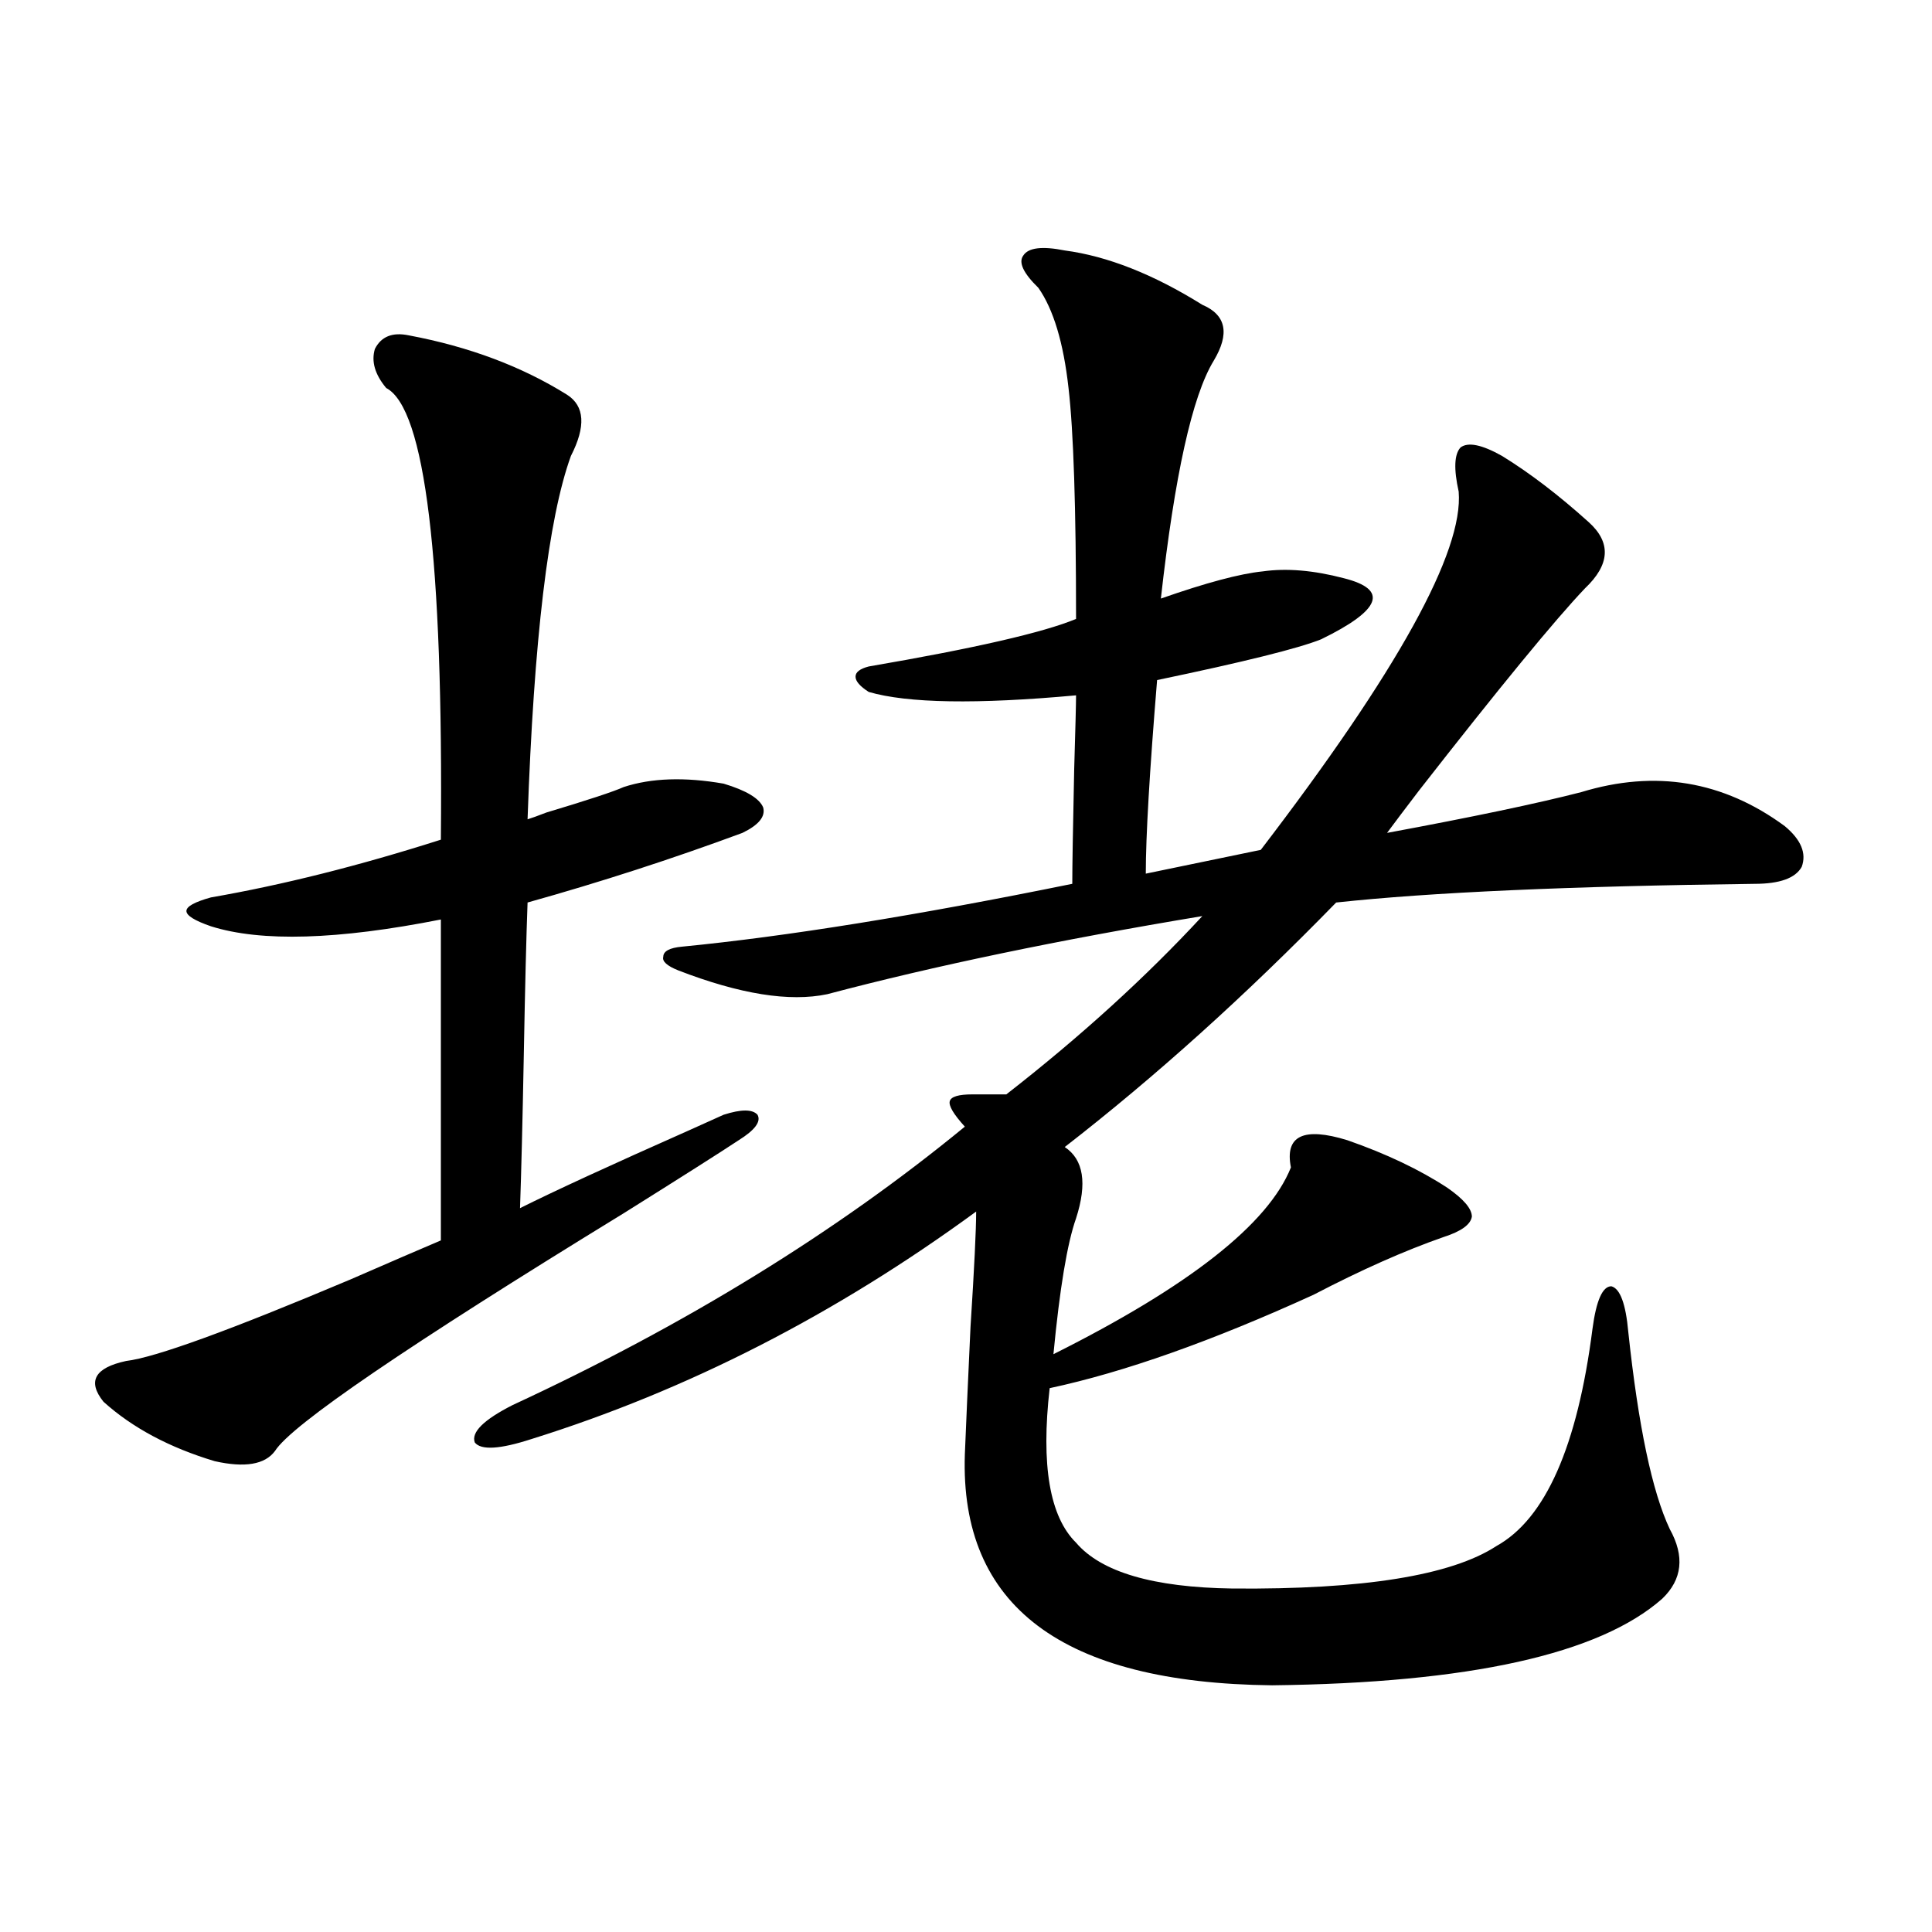
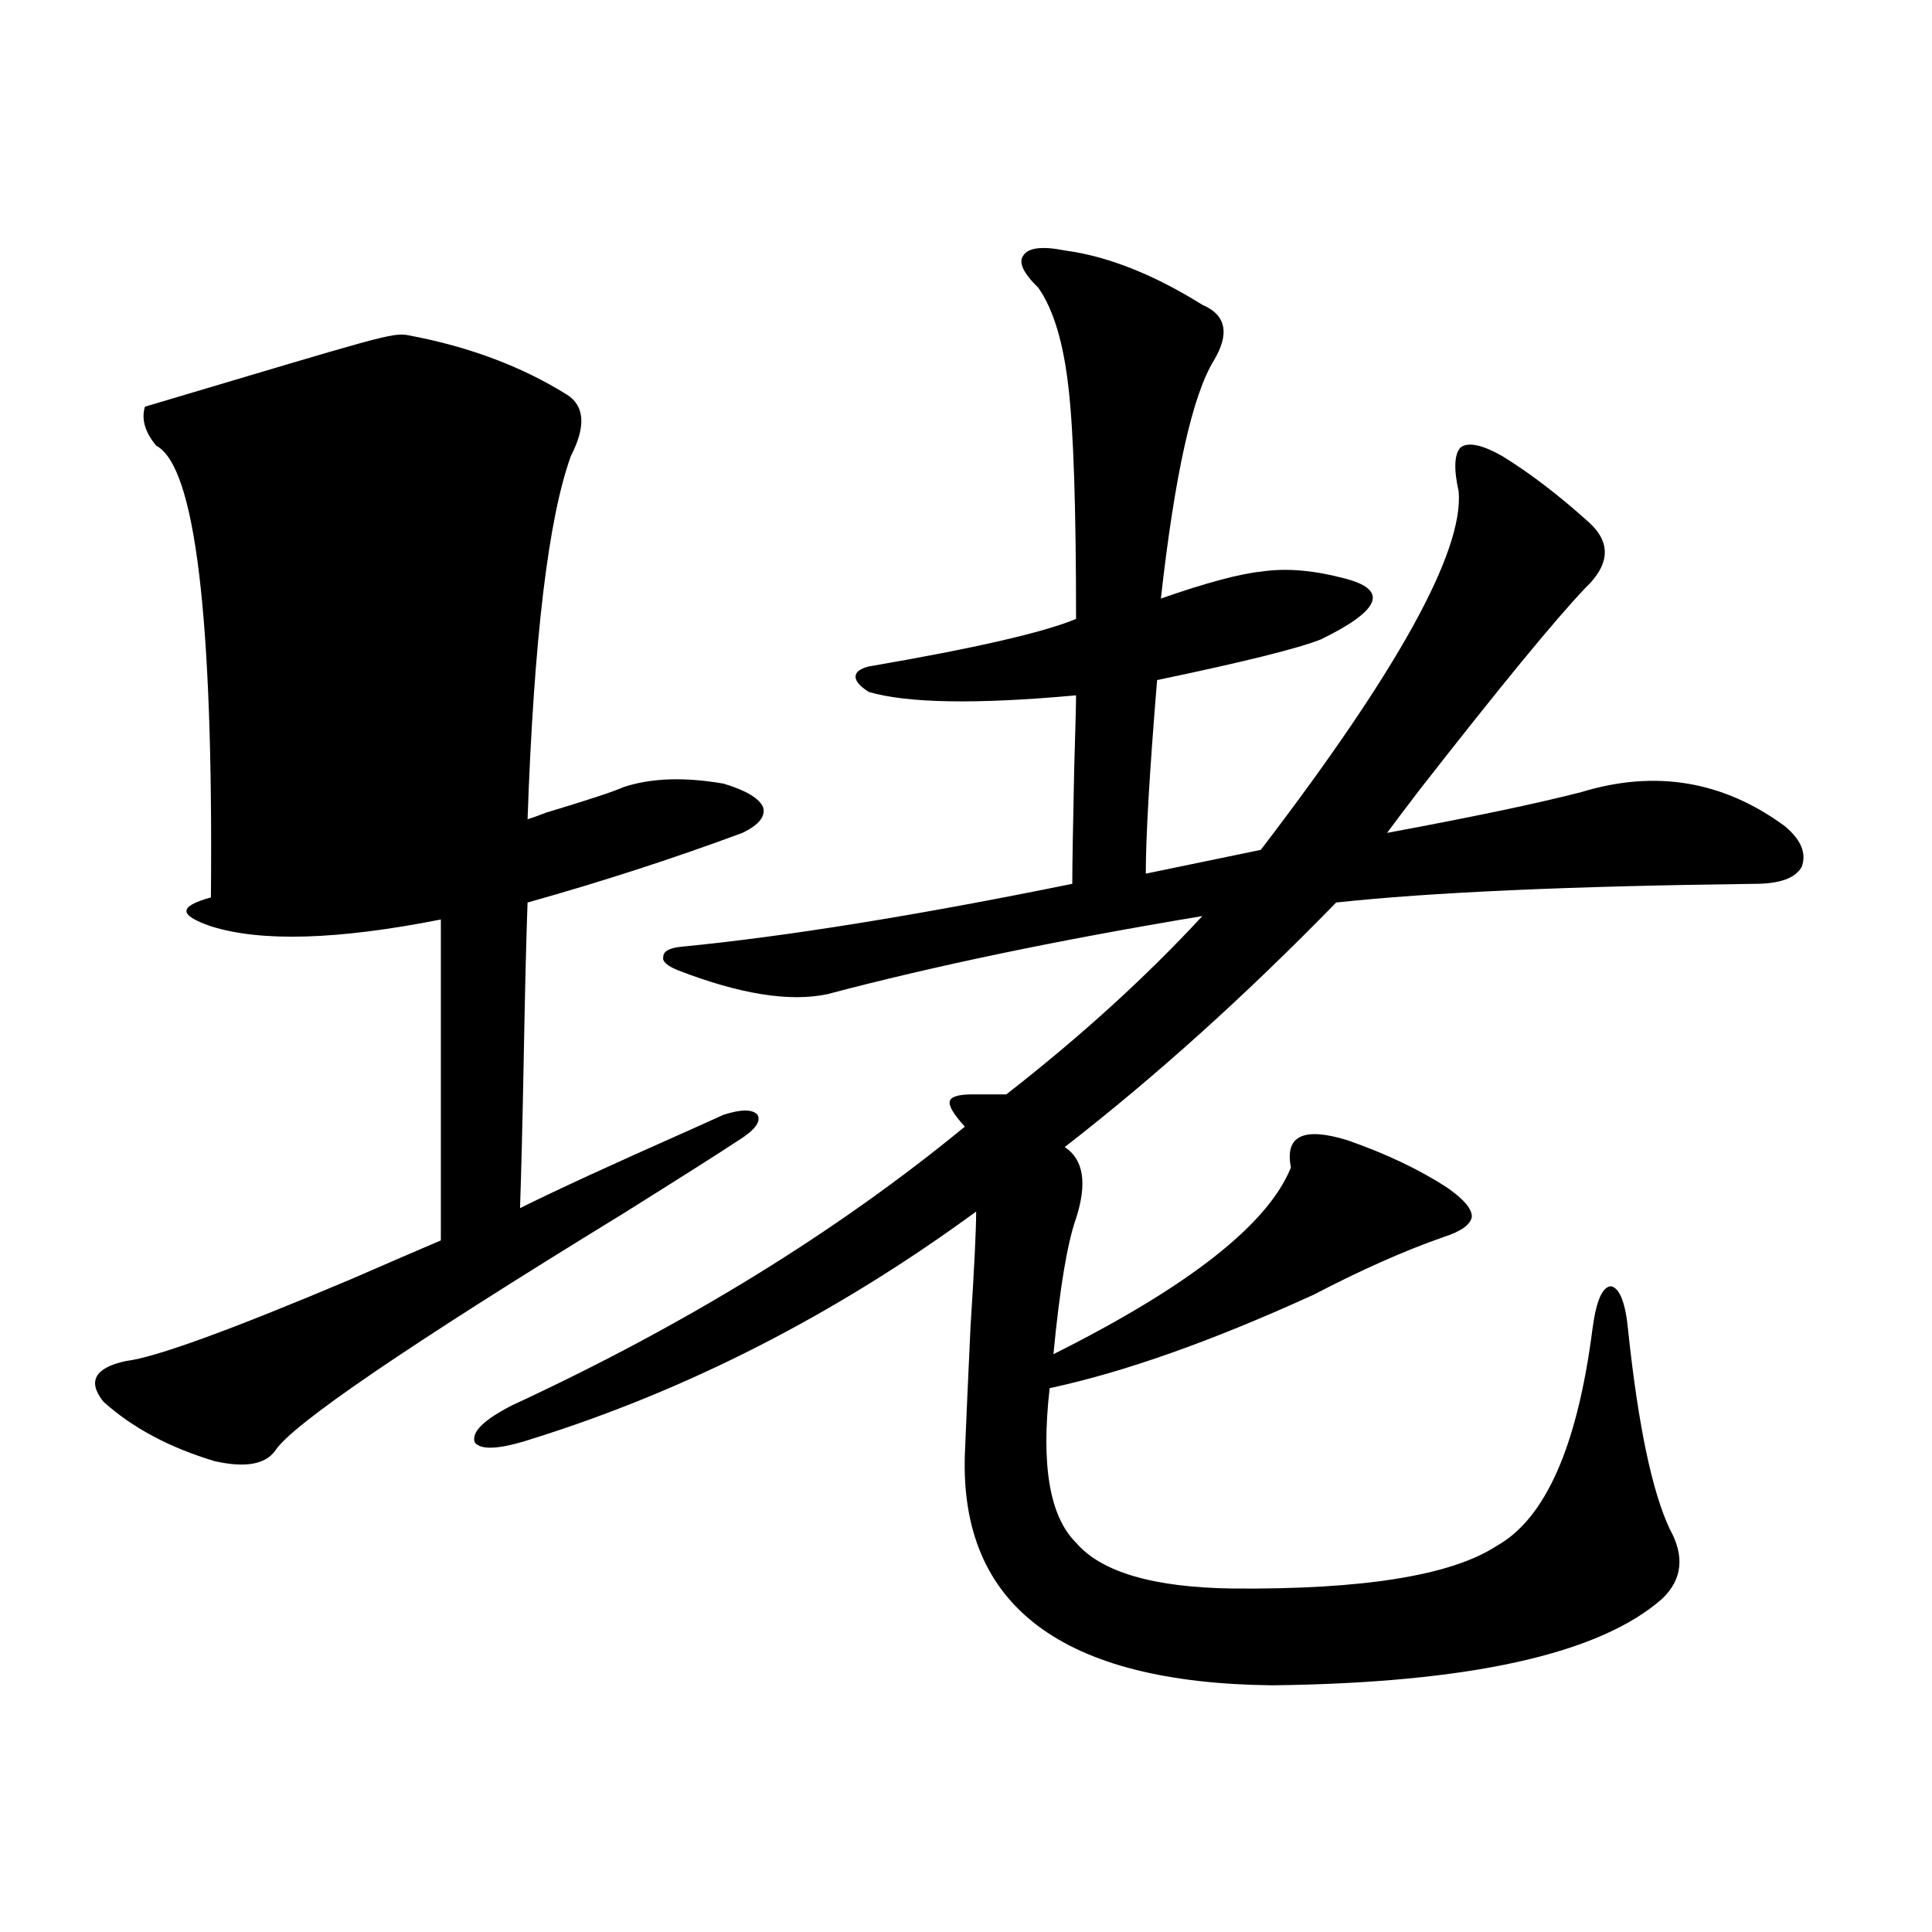
<svg xmlns="http://www.w3.org/2000/svg" version="1.1" id="图层_1" x="0px" y="0px" width="1000px" height="1000px" viewBox="0 0 1000 1000" enable-background="new 0 0 1000 1000" xml:space="preserve">
-   <path d="M211.604,173.582c31.219,5.864,58.535,16.123,81.949,30.762c9.101,5.864,9.756,16.411,1.951,31.641  c-11.707,32.231-19.191,94.922-22.438,188.086c1.951-0.576,5.198-1.758,9.756-3.516c21.463-6.44,34.786-10.835,39.999-13.184  c14.299-4.683,31.539-5.273,51.706-1.758c11.707,3.516,18.536,7.622,20.487,12.305c1.296,4.697-2.286,9.092-10.731,13.184  c-36.432,13.486-73.504,25.488-111.217,36.035c-0.655,17.578-1.311,43.945-1.951,79.102c-0.655,34.58-1.311,60.947-1.951,79.102  c17.561-8.789,46.828-22.261,87.803-40.43c7.805-3.516,13.658-6.152,17.561-7.91c9.101-2.925,14.954-2.925,17.561,0  c1.951,3.516-1.311,7.91-9.756,13.184c-9.756,6.455-29.603,19.048-59.511,37.793c-111.872,68.555-172.038,109.575-180.483,123.047  c-5.213,7.031-15.609,8.789-31.219,5.273c-23.414-7.031-42.605-17.275-57.56-30.762c-8.46-10.547-4.558-17.578,11.707-21.094  c14.954-1.758,53.657-15.82,116.095-42.188c20.152-8.789,35.762-15.518,46.828-20.215V475.926  c-53.337,10.547-93.016,11.729-119.021,3.516c-8.46-2.925-12.683-5.562-12.683-7.91c0-2.334,4.223-4.683,12.683-7.031  c37.072-6.44,76.736-16.396,119.021-29.883c1.296-145.308-8.14-223.242-28.292-233.789c-5.854-7.031-7.805-13.76-5.854-20.215  C197.291,174.173,203.145,171.824,211.604,173.582z M551.108,129.637c22.104,2.939,45.853,12.305,71.218,28.125  c12.348,5.273,14.299,14.941,5.854,29.004c-11.066,18.169-20.167,59.189-27.316,123.047c23.414-8.198,40.975-12.881,52.682-14.063  c12.348-1.758,26.341-0.576,41.95,3.516c11.707,2.939,16.585,7.031,14.634,12.305s-10.731,11.729-26.341,19.336  c-11.707,4.697-39.999,11.729-84.876,21.094c-3.902,47.461-5.854,80.859-5.854,100.195l59.511-12.305  c70.883-92.573,105.028-154.385,102.437-185.449c-2.606-11.714-2.286-19.336,0.976-22.852c3.902-2.925,11.052-1.455,21.463,4.395  c14.299,8.789,29.268,20.215,44.877,34.277c11.707,10.547,11.052,21.973-1.951,34.277c-15.609,16.411-44.236,51.279-85.852,104.59  c-7.164,9.38-12.683,16.699-16.585,21.973c44.222-8.198,77.712-15.229,100.485-21.094c38.368-11.714,73.489-5.85,105.363,17.578  c8.445,7.031,11.372,14.063,8.78,21.094c-3.262,5.864-11.387,8.789-24.39,8.789c-95.607,1.182-167.801,4.395-216.58,9.668  c-46.828,48.052-93.656,90.239-140.484,126.563c9.756,6.455,11.707,18.76,5.854,36.914c-4.558,12.896-8.46,36.338-11.707,70.313  c70.242-35.156,111.217-67.373,122.924-96.68c-3.262-16.396,6.494-21.094,29.268-14.063c20.152,7.031,37.393,15.244,51.706,24.609  c8.445,5.864,12.683,10.85,12.683,14.941c-0.655,4.106-5.533,7.622-14.634,10.547c-20.167,7.031-42.605,17.002-67.315,29.883  c-52.682,24.033-98.214,40.142-136.582,48.34c-4.558,39.854,0,66.509,13.658,79.98c13.003,15.244,39.999,23.154,80.974,23.73  c67.636,0.591,113.168-6.729,136.582-21.973c25.365-14.063,41.95-51.553,49.755-112.5c1.951-14.639,5.198-21.973,9.756-21.973  c4.543,1.182,7.47,9.092,8.78,23.73c5.198,48.643,12.348,82.617,21.463,101.953c7.805,14.063,6.494,26.079-3.902,36.035  c-32.529,28.702-99.845,43.644-201.946,44.824c-108.625-1.181-161.627-41.02-159.021-119.531c0.641-15.82,1.616-37.793,2.927-65.918  c1.951-30.459,2.927-50.386,2.927-59.766c-72.849,53.325-149.6,92.588-230.238,117.773c-16.265,5.273-26.021,5.864-29.268,1.758  c-1.951-5.273,4.543-11.714,19.512-19.336c89.754-41.597,167.801-89.648,234.141-144.141c-5.854-6.44-8.46-10.835-7.805-13.184  c0.641-2.334,4.543-3.516,11.707-3.516h17.561c38.368-29.883,72.193-60.645,101.461-92.285  c-74.145,12.305-138.868,25.791-194.142,40.43c-19.512,4.106-45.212,0-77.071-12.305c-5.854-2.334-8.46-4.683-7.805-7.031  c0-2.925,3.247-4.683,9.756-5.273c53.978-5.273,121.293-16.108,201.946-32.52c0-8.789,0.32-28.413,0.976-58.887  c0.641-21.67,0.976-34.565,0.976-38.672c-51.386,4.697-87.162,4.106-107.314-1.758c-4.558-2.925-6.829-5.562-6.829-7.91  c0-2.334,2.271-4.092,6.829-5.273c54.633-9.365,90.395-17.578,107.314-24.609c0-57.417-1.311-97.256-3.902-119.531  c-2.606-23.428-7.805-40.718-15.609-51.855c-7.805-7.607-10.411-13.184-7.805-16.699  C532.237,128.182,539.401,127.303,551.108,129.637z" />
+   <path d="M211.604,173.582c31.219,5.864,58.535,16.123,81.949,30.762c9.101,5.864,9.756,16.411,1.951,31.641  c-11.707,32.231-19.191,94.922-22.438,188.086c1.951-0.576,5.198-1.758,9.756-3.516c21.463-6.44,34.786-10.835,39.999-13.184  c14.299-4.683,31.539-5.273,51.706-1.758c11.707,3.516,18.536,7.622,20.487,12.305c1.296,4.697-2.286,9.092-10.731,13.184  c-36.432,13.486-73.504,25.488-111.217,36.035c-0.655,17.578-1.311,43.945-1.951,79.102c-0.655,34.58-1.311,60.947-1.951,79.102  c17.561-8.789,46.828-22.261,87.803-40.43c7.805-3.516,13.658-6.152,17.561-7.91c9.101-2.925,14.954-2.925,17.561,0  c1.951,3.516-1.311,7.91-9.756,13.184c-9.756,6.455-29.603,19.048-59.511,37.793c-111.872,68.555-172.038,109.575-180.483,123.047  c-5.213,7.031-15.609,8.789-31.219,5.273c-23.414-7.031-42.605-17.275-57.56-30.762c-8.46-10.547-4.558-17.578,11.707-21.094  c14.954-1.758,53.657-15.82,116.095-42.188c20.152-8.789,35.762-15.518,46.828-20.215V475.926  c-53.337,10.547-93.016,11.729-119.021,3.516c-8.46-2.925-12.683-5.562-12.683-7.91c0-2.334,4.223-4.683,12.683-7.031  c1.296-145.308-8.14-223.242-28.292-233.789c-5.854-7.031-7.805-13.76-5.854-20.215  C197.291,174.173,203.145,171.824,211.604,173.582z M551.108,129.637c22.104,2.939,45.853,12.305,71.218,28.125  c12.348,5.273,14.299,14.941,5.854,29.004c-11.066,18.169-20.167,59.189-27.316,123.047c23.414-8.198,40.975-12.881,52.682-14.063  c12.348-1.758,26.341-0.576,41.95,3.516c11.707,2.939,16.585,7.031,14.634,12.305s-10.731,11.729-26.341,19.336  c-11.707,4.697-39.999,11.729-84.876,21.094c-3.902,47.461-5.854,80.859-5.854,100.195l59.511-12.305  c70.883-92.573,105.028-154.385,102.437-185.449c-2.606-11.714-2.286-19.336,0.976-22.852c3.902-2.925,11.052-1.455,21.463,4.395  c14.299,8.789,29.268,20.215,44.877,34.277c11.707,10.547,11.052,21.973-1.951,34.277c-15.609,16.411-44.236,51.279-85.852,104.59  c-7.164,9.38-12.683,16.699-16.585,21.973c44.222-8.198,77.712-15.229,100.485-21.094c38.368-11.714,73.489-5.85,105.363,17.578  c8.445,7.031,11.372,14.063,8.78,21.094c-3.262,5.864-11.387,8.789-24.39,8.789c-95.607,1.182-167.801,4.395-216.58,9.668  c-46.828,48.052-93.656,90.239-140.484,126.563c9.756,6.455,11.707,18.76,5.854,36.914c-4.558,12.896-8.46,36.338-11.707,70.313  c70.242-35.156,111.217-67.373,122.924-96.68c-3.262-16.396,6.494-21.094,29.268-14.063c20.152,7.031,37.393,15.244,51.706,24.609  c8.445,5.864,12.683,10.85,12.683,14.941c-0.655,4.106-5.533,7.622-14.634,10.547c-20.167,7.031-42.605,17.002-67.315,29.883  c-52.682,24.033-98.214,40.142-136.582,48.34c-4.558,39.854,0,66.509,13.658,79.98c13.003,15.244,39.999,23.154,80.974,23.73  c67.636,0.591,113.168-6.729,136.582-21.973c25.365-14.063,41.95-51.553,49.755-112.5c1.951-14.639,5.198-21.973,9.756-21.973  c4.543,1.182,7.47,9.092,8.78,23.73c5.198,48.643,12.348,82.617,21.463,101.953c7.805,14.063,6.494,26.079-3.902,36.035  c-32.529,28.702-99.845,43.644-201.946,44.824c-108.625-1.181-161.627-41.02-159.021-119.531c0.641-15.82,1.616-37.793,2.927-65.918  c1.951-30.459,2.927-50.386,2.927-59.766c-72.849,53.325-149.6,92.588-230.238,117.773c-16.265,5.273-26.021,5.864-29.268,1.758  c-1.951-5.273,4.543-11.714,19.512-19.336c89.754-41.597,167.801-89.648,234.141-144.141c-5.854-6.44-8.46-10.835-7.805-13.184  c0.641-2.334,4.543-3.516,11.707-3.516h17.561c38.368-29.883,72.193-60.645,101.461-92.285  c-74.145,12.305-138.868,25.791-194.142,40.43c-19.512,4.106-45.212,0-77.071-12.305c-5.854-2.334-8.46-4.683-7.805-7.031  c0-2.925,3.247-4.683,9.756-5.273c53.978-5.273,121.293-16.108,201.946-32.52c0-8.789,0.32-28.413,0.976-58.887  c0.641-21.67,0.976-34.565,0.976-38.672c-51.386,4.697-87.162,4.106-107.314-1.758c-4.558-2.925-6.829-5.562-6.829-7.91  c0-2.334,2.271-4.092,6.829-5.273c54.633-9.365,90.395-17.578,107.314-24.609c0-57.417-1.311-97.256-3.902-119.531  c-2.606-23.428-7.805-40.718-15.609-51.855c-7.805-7.607-10.411-13.184-7.805-16.699  C532.237,128.182,539.401,127.303,551.108,129.637z" />
</svg>